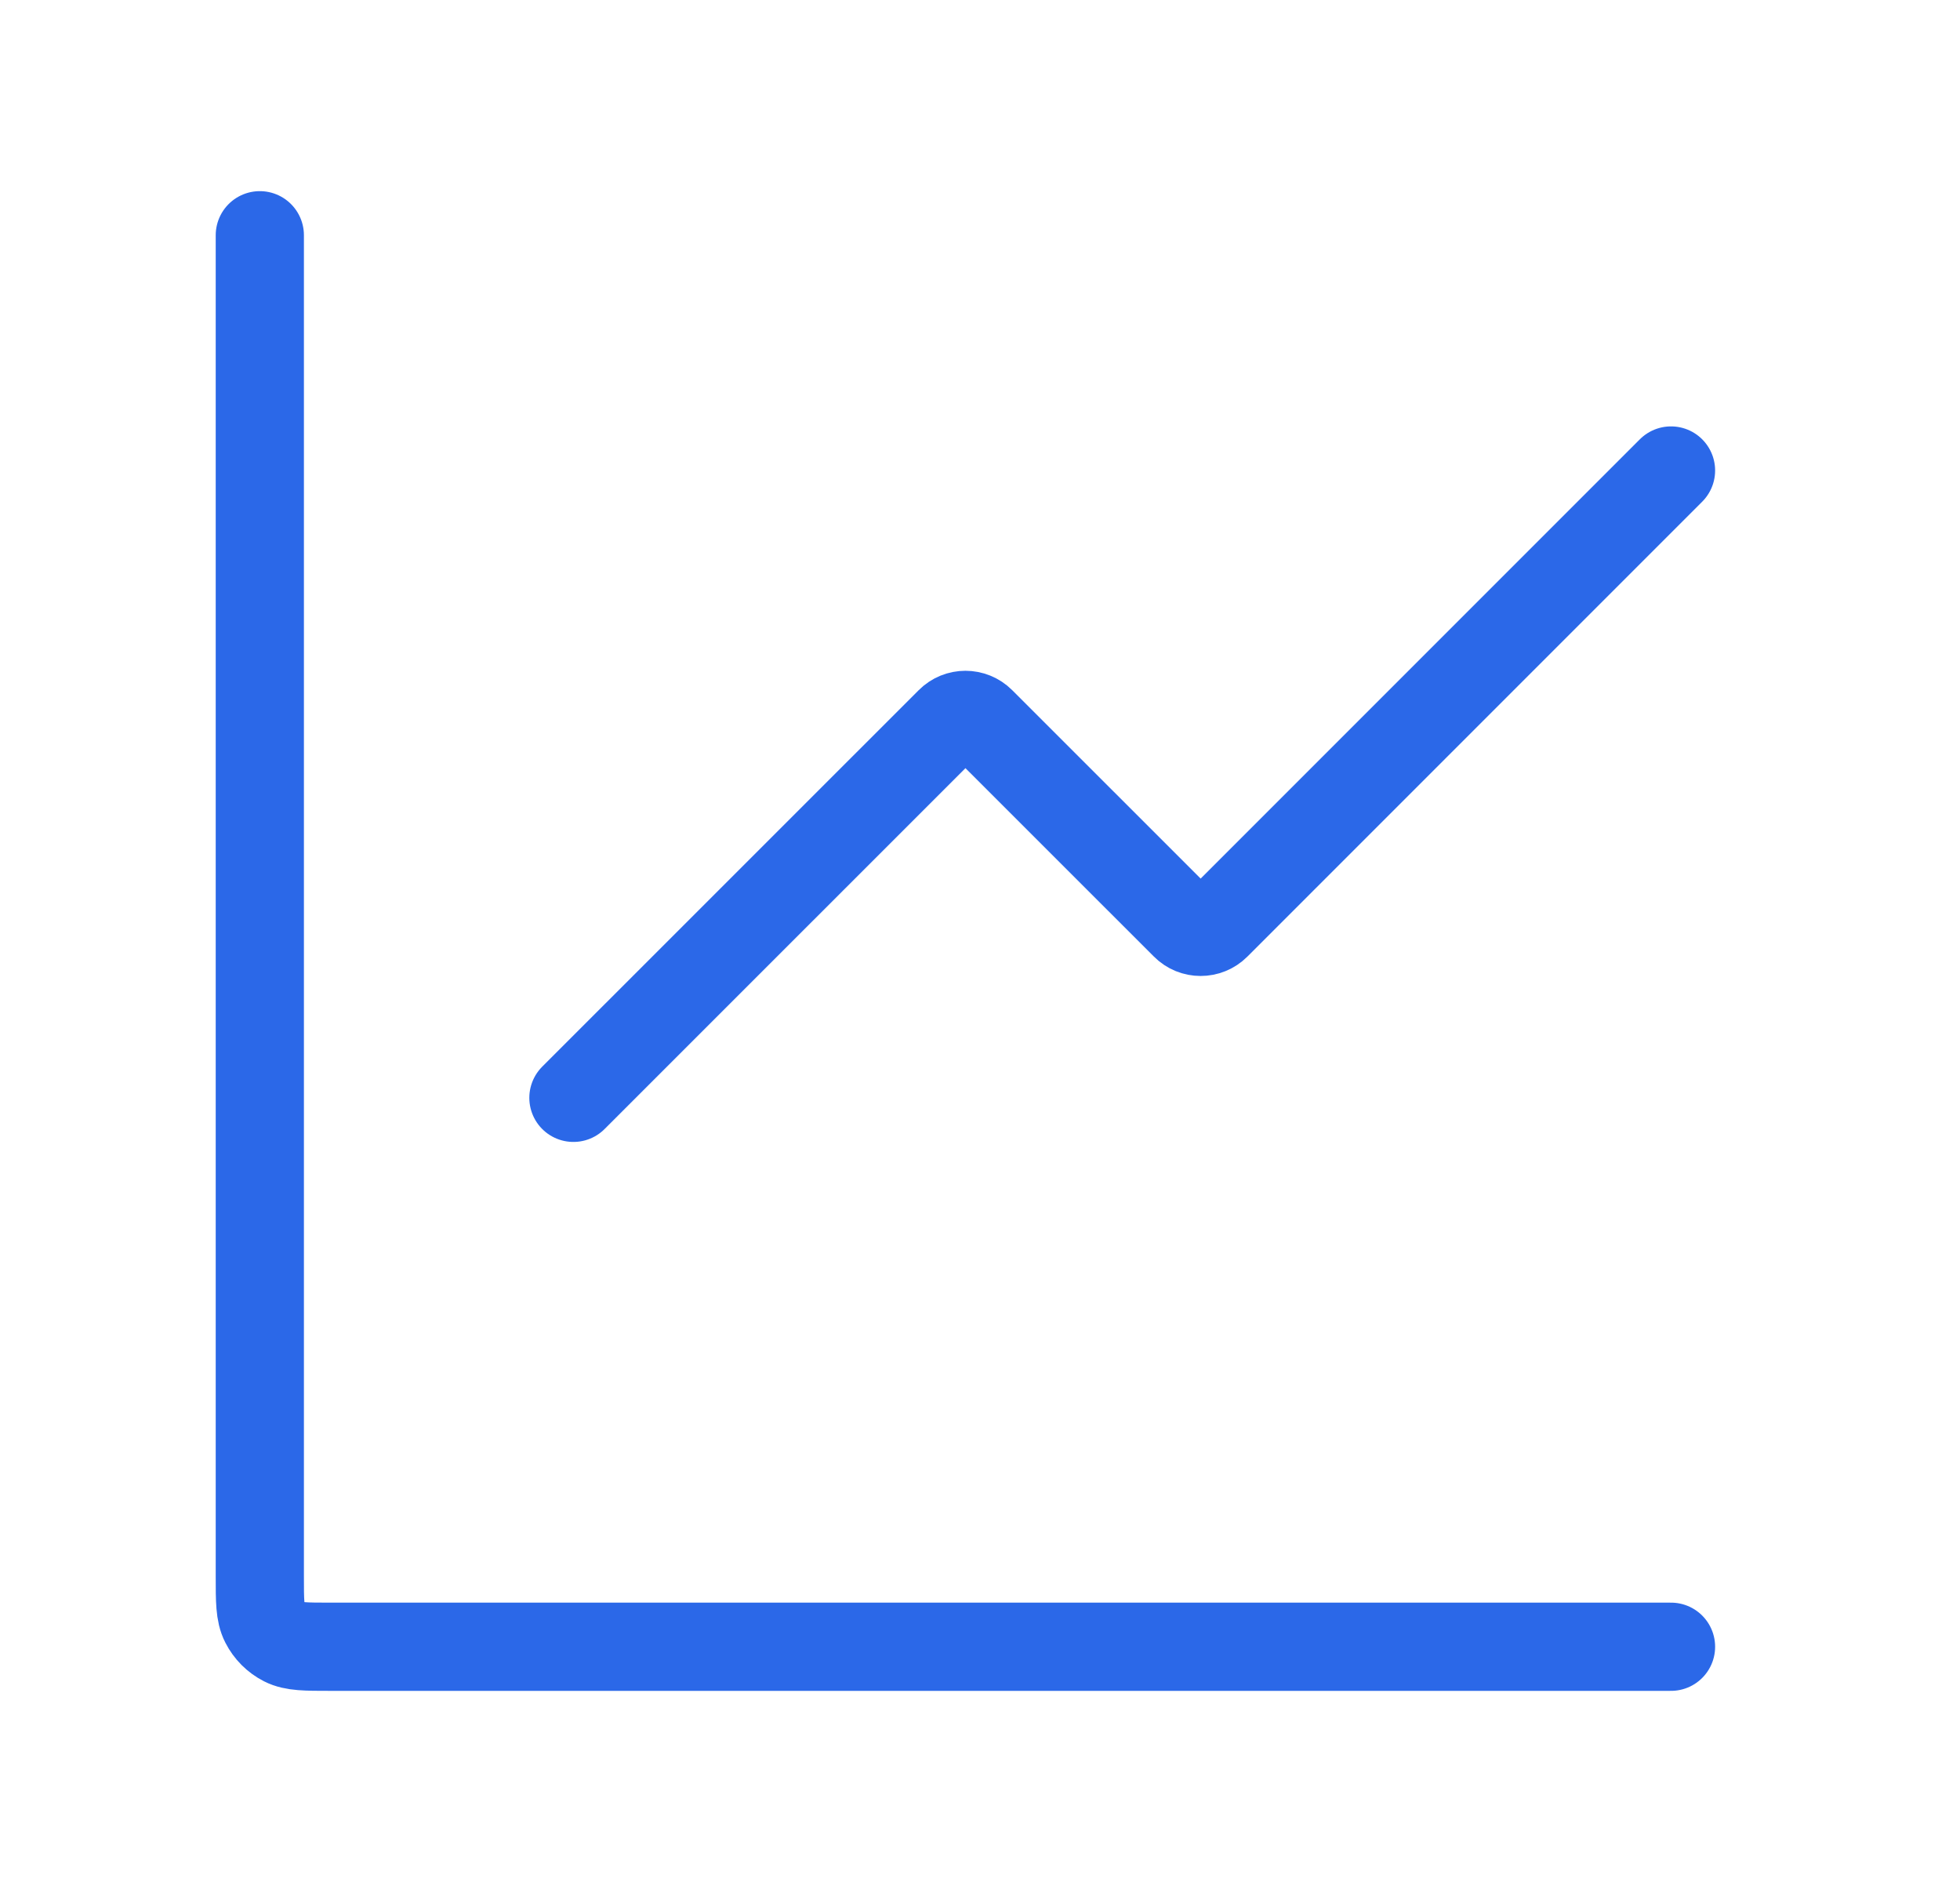
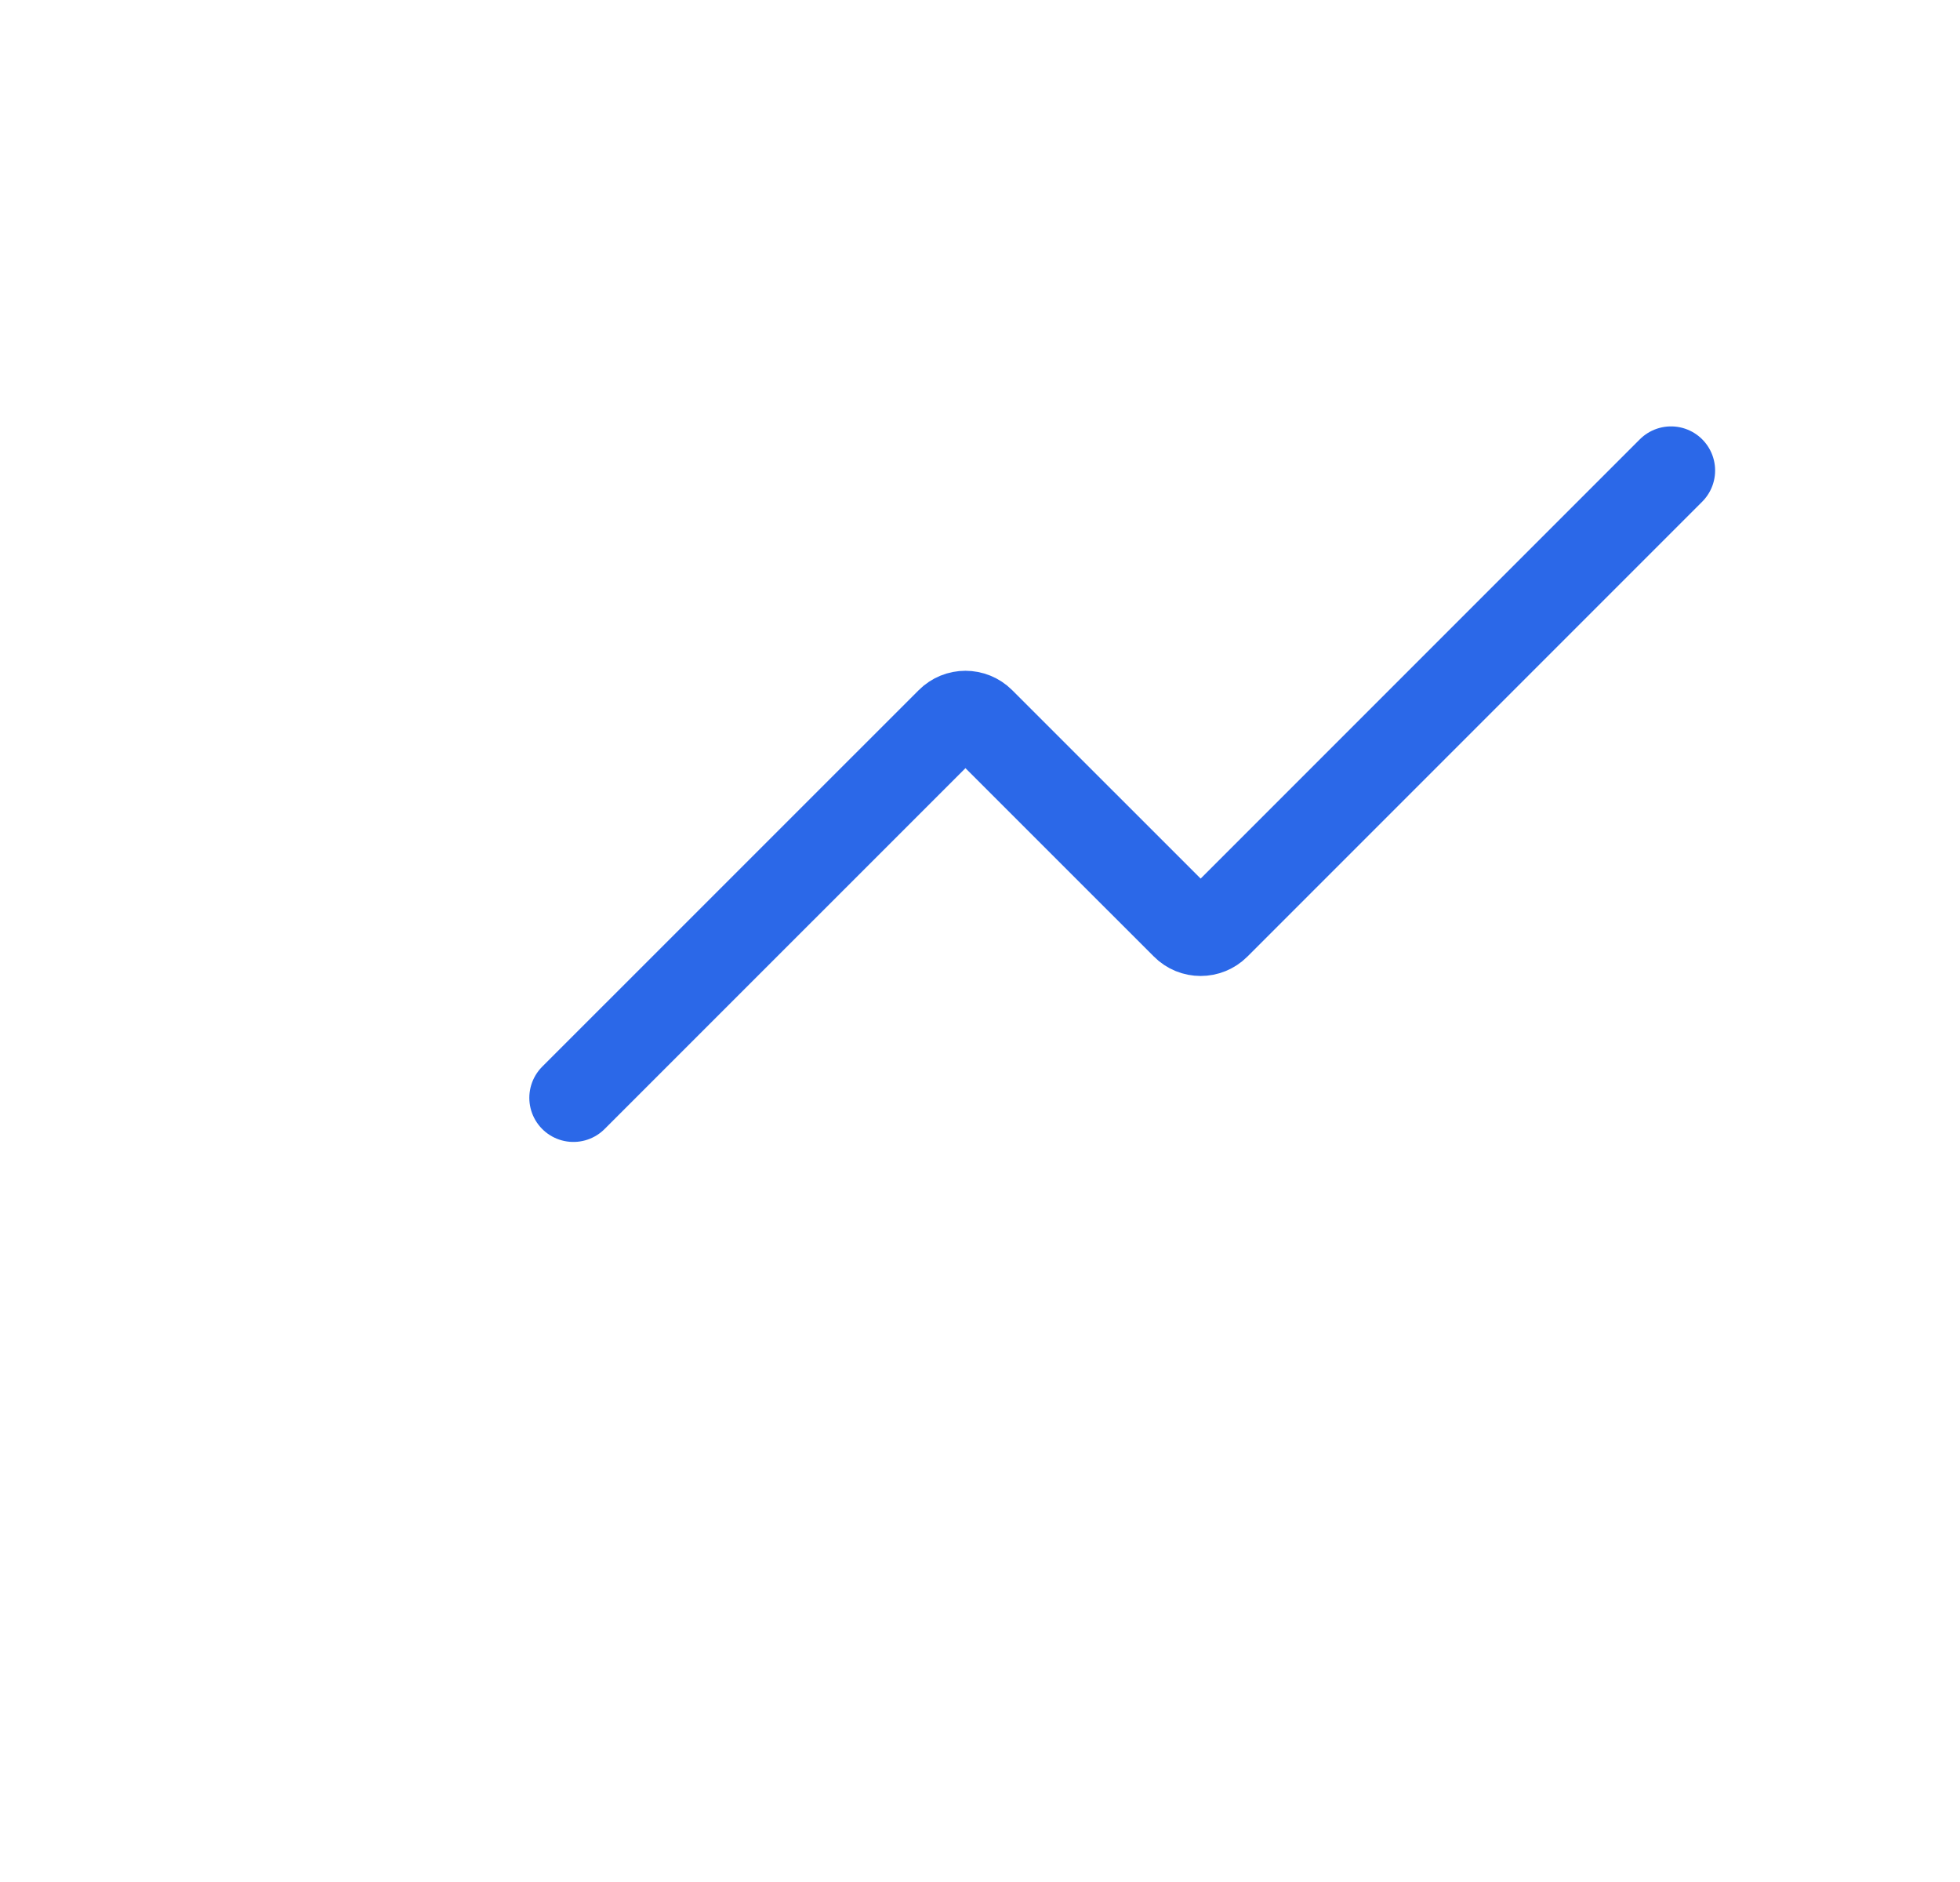
<svg xmlns="http://www.w3.org/2000/svg" width="25" height="24" viewBox="0 0 25 24" fill="none">
  <path d="M21.314 6L15.513 11.801C15.403 11.911 15.225 11.911 15.116 11.801L12.513 9.199C12.403 9.089 12.225 9.089 12.116 9.199L7.314 14" stroke="#2B68E8" stroke-width="1.125" stroke-linecap="round" stroke-linejoin="round" />
-   <path d="M3.314 3V20.1C3.314 20.415 3.314 20.573 3.376 20.693C3.43 20.799 3.516 20.885 3.622 20.939C3.742 21 3.899 21 4.214 21H21.314" stroke="#2B68E8" stroke-width="1.125" stroke-linecap="round" />
</svg>